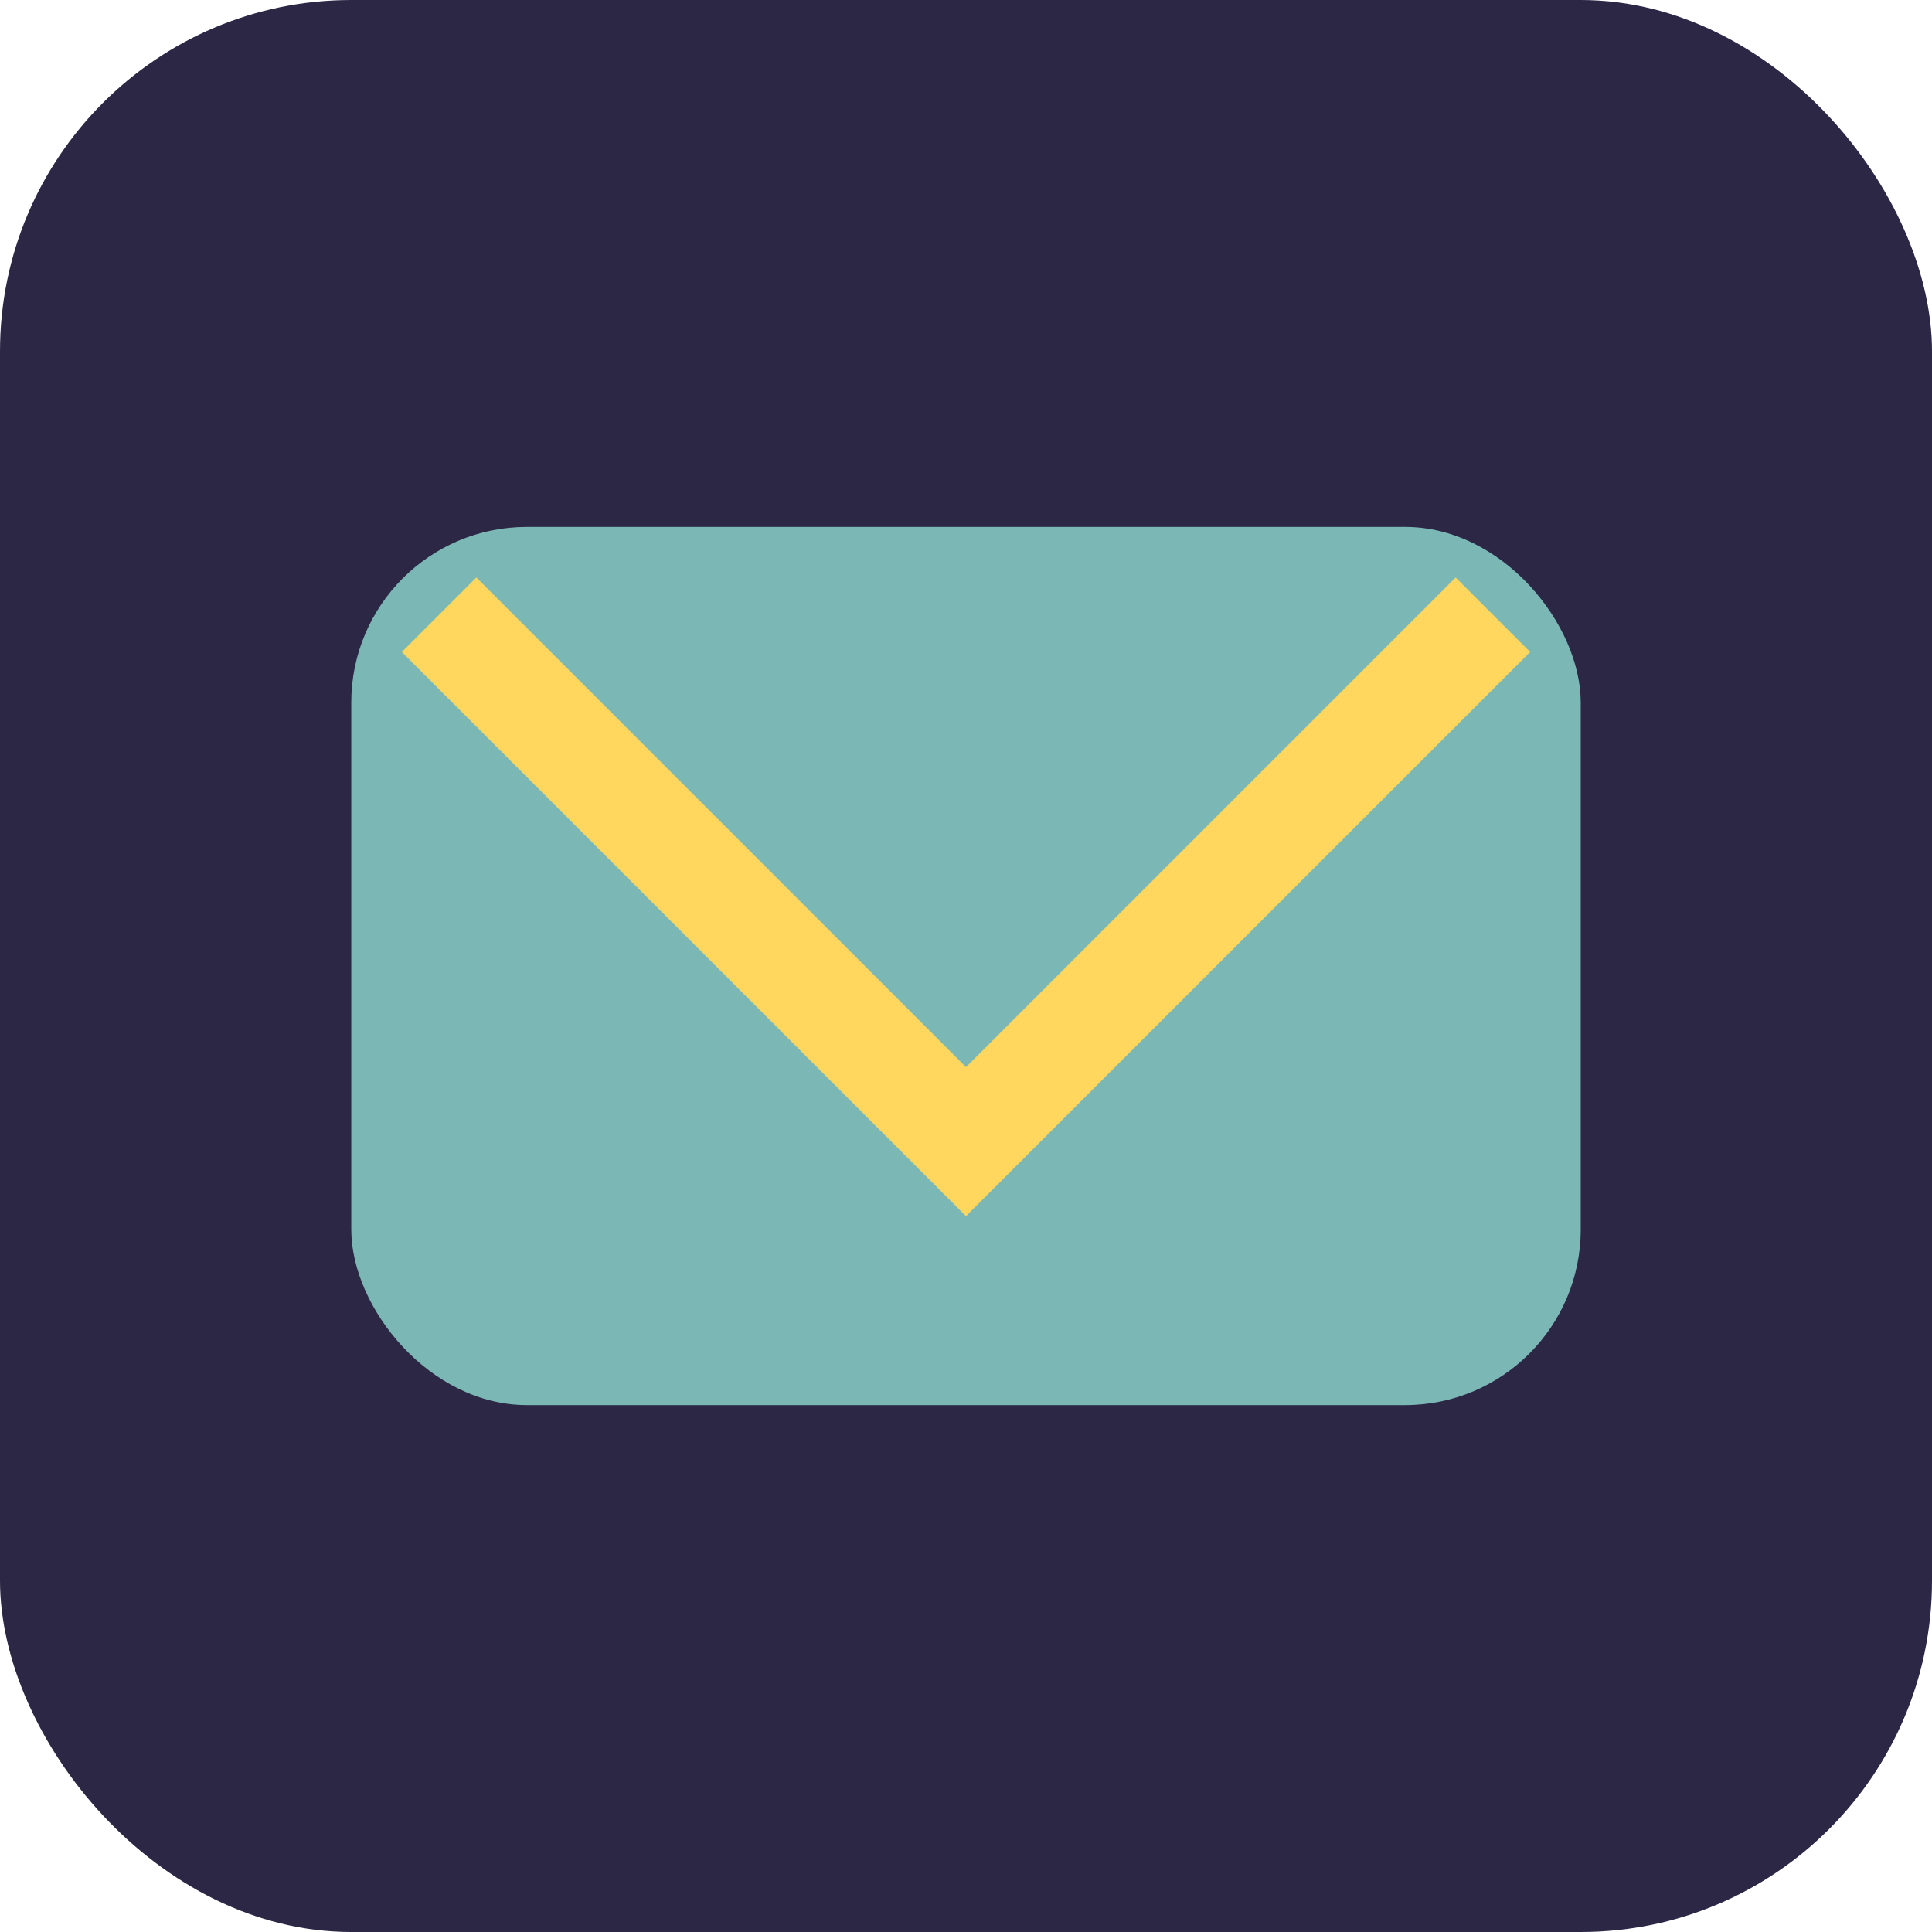
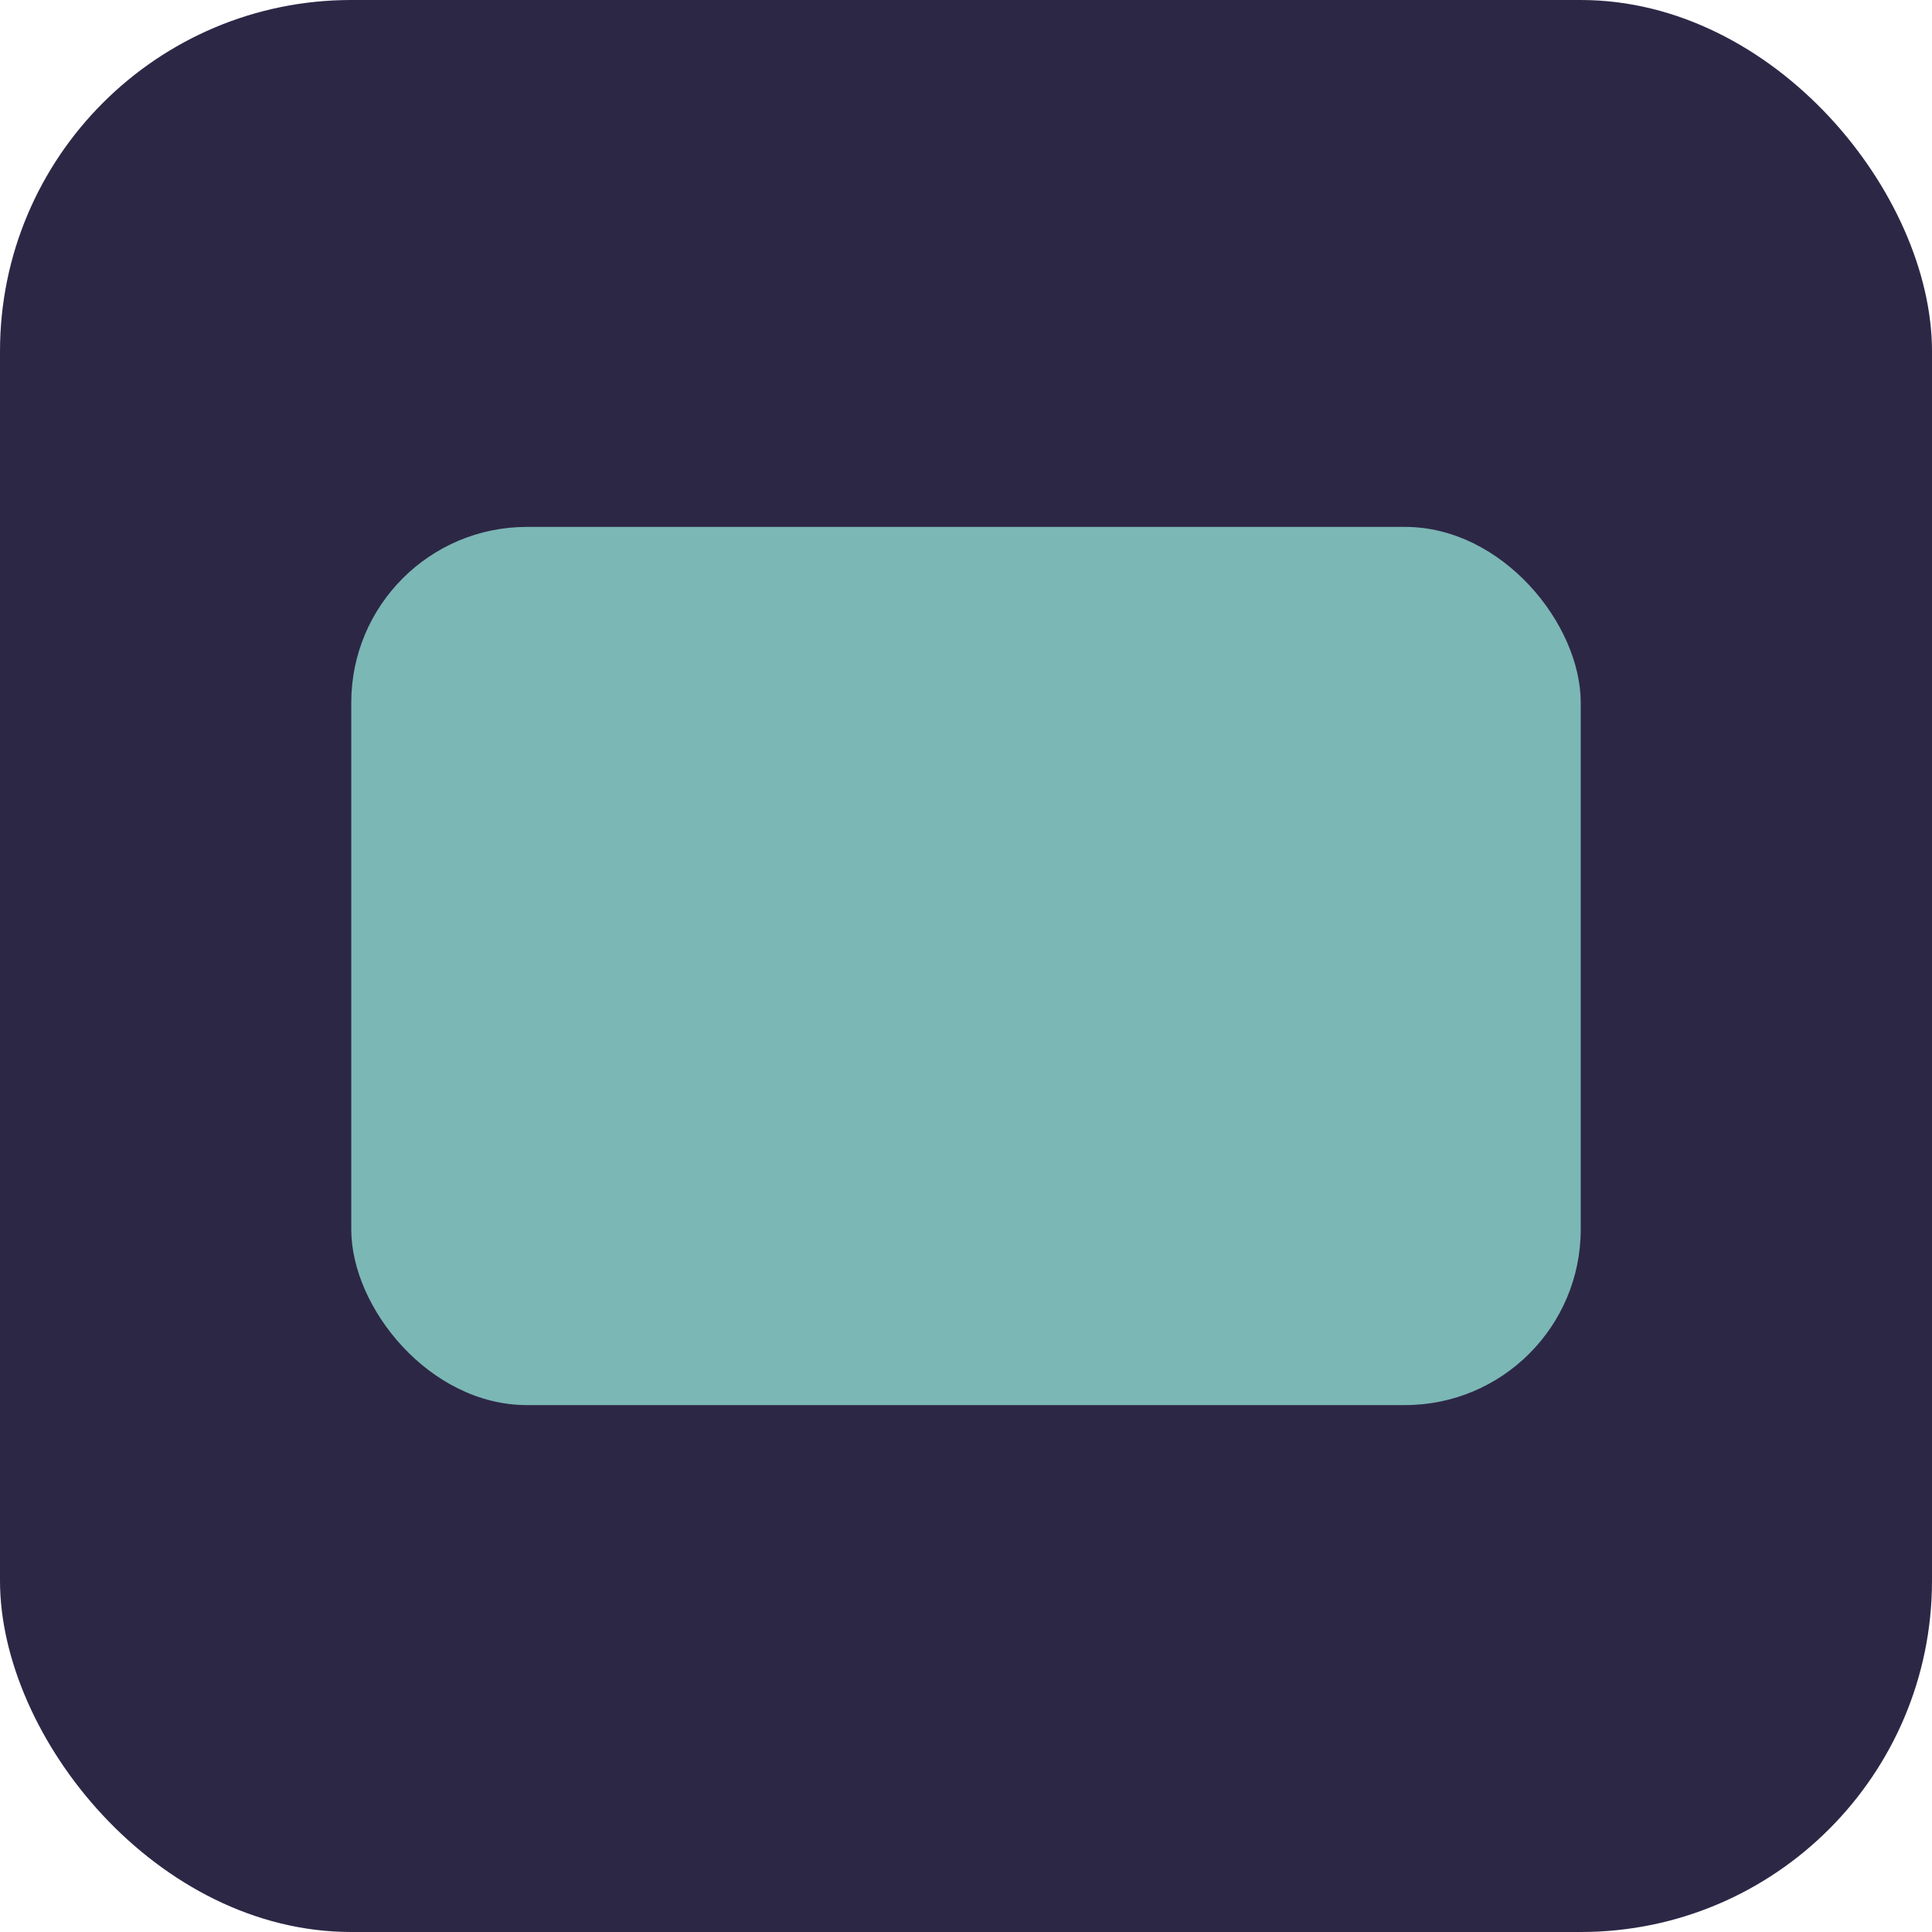
<svg xmlns="http://www.w3.org/2000/svg" width="22" height="22" viewBox="0 0 22 22">
  <rect width="22" height="22" rx="4" fill="#2D2746" />
  <rect x="4" y="6" width="14" height="10" rx="2" fill="#7BB7B5" />
-   <polyline points="5,7 11,13 17,7" fill="none" stroke="#FFD75E" stroke-width="1.2" />
</svg>